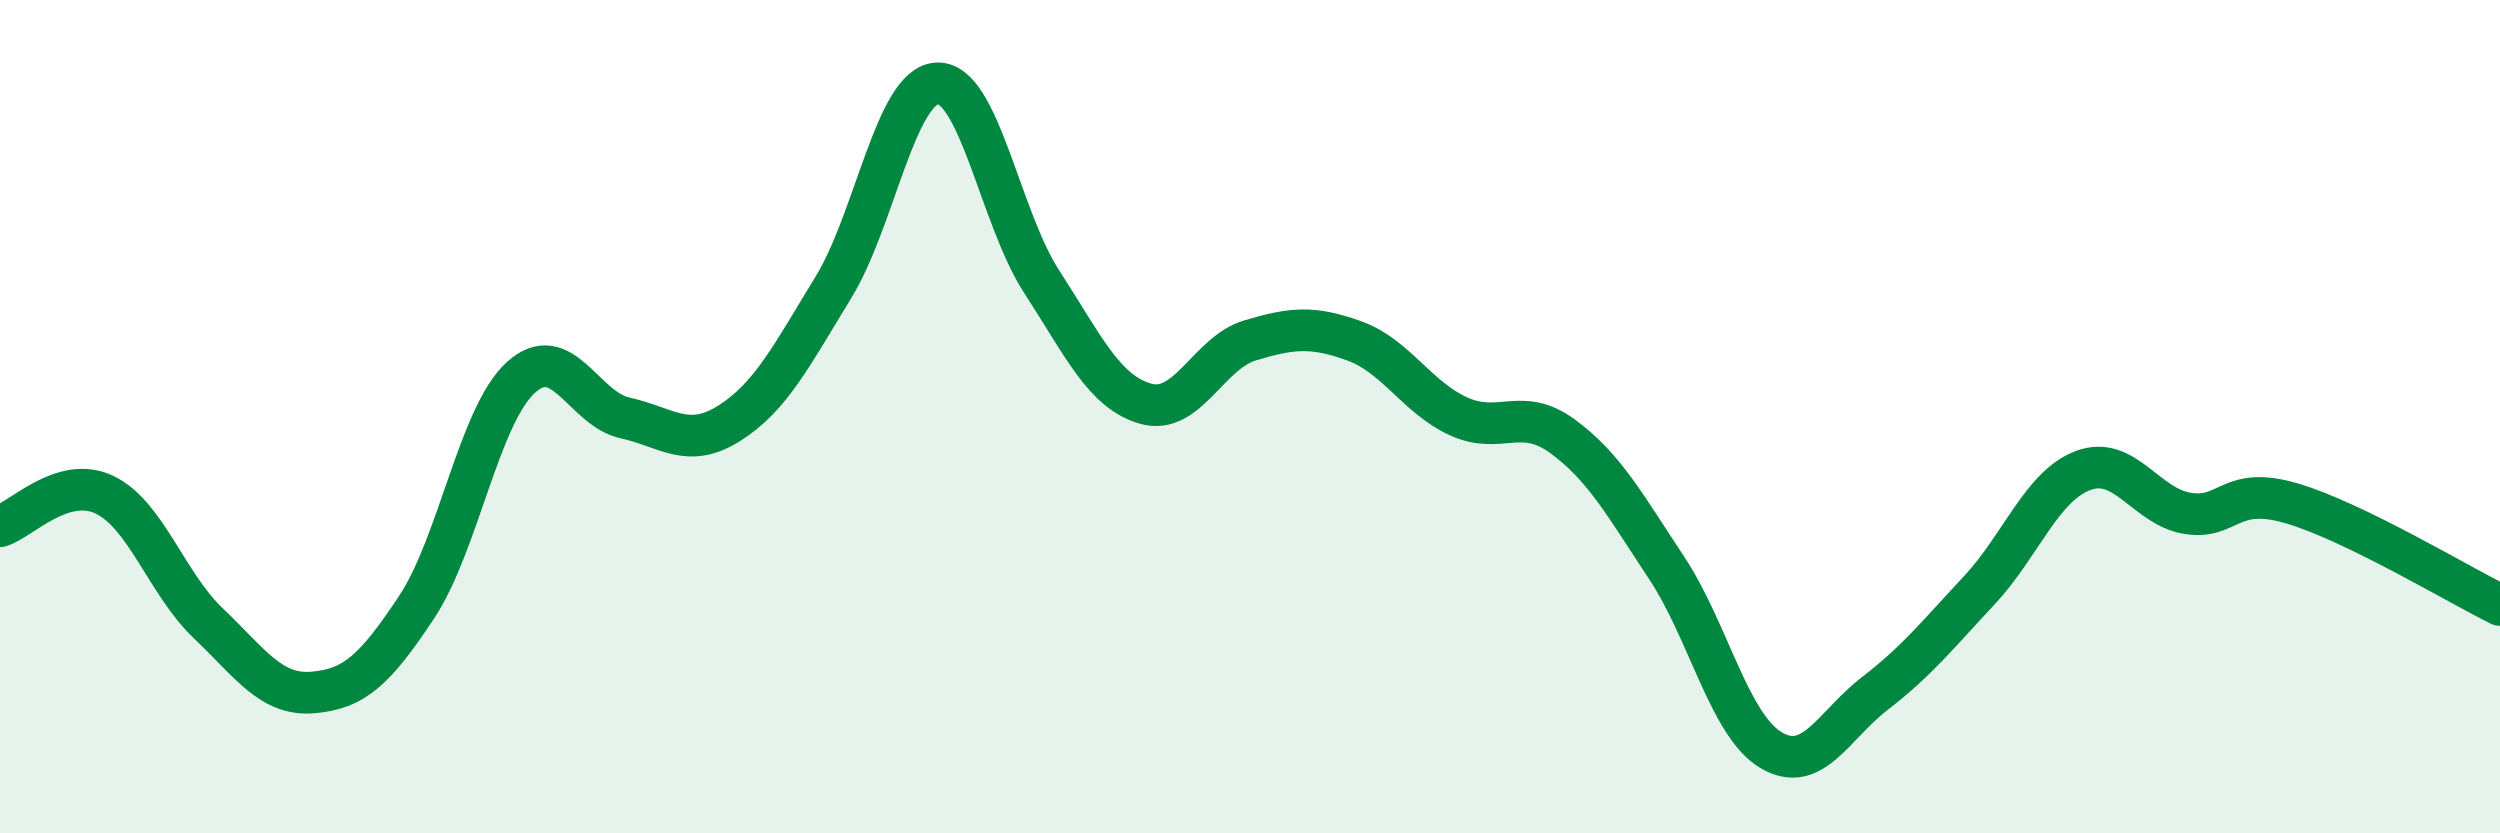
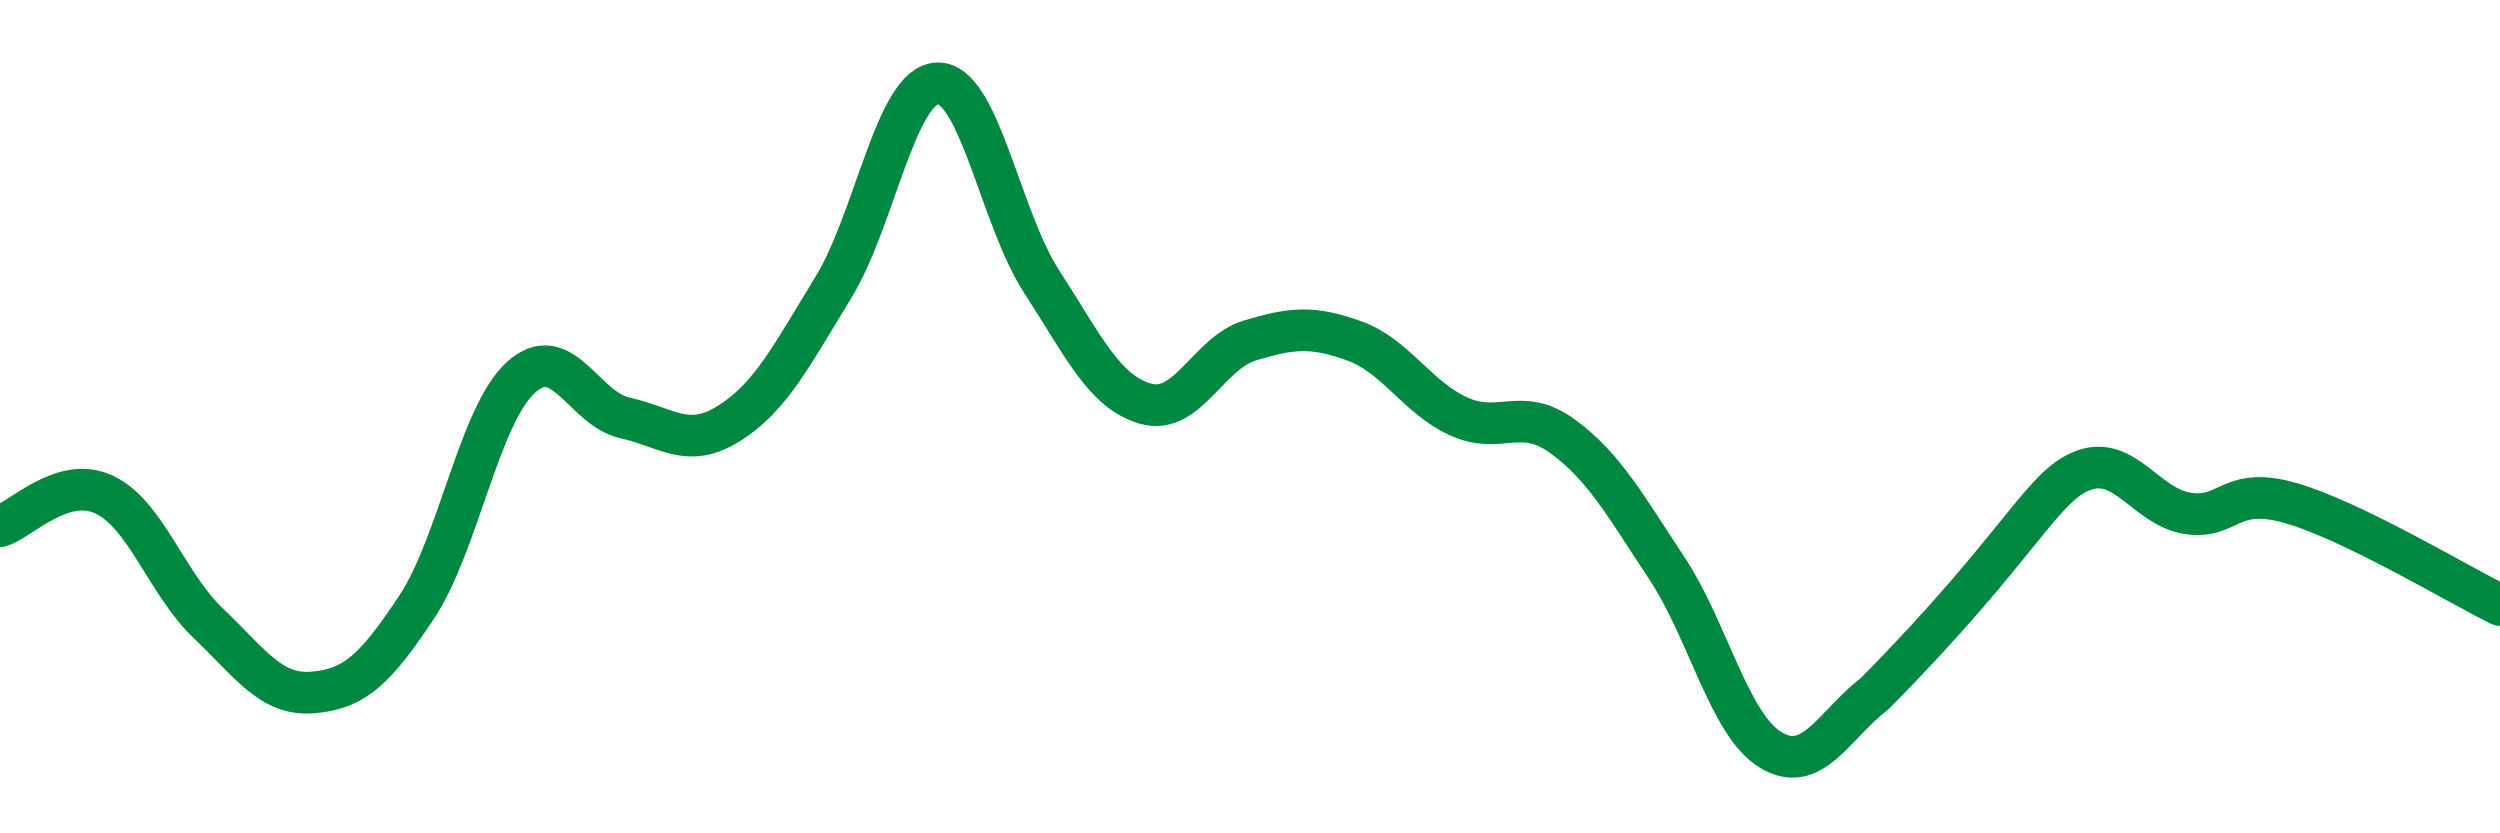
<svg xmlns="http://www.w3.org/2000/svg" width="60" height="20" viewBox="0 0 60 20">
-   <path d="M 0,12.63 C 0.5,12.48 1.5,11.4 2.5,11.87 C 3.5,12.34 4,14.01 5,14.96 C 6,15.91 6.5,16.7 7.5,16.62 C 8.5,16.54 9,16.08 10,14.57 C 11,13.06 11.5,9.97 12.5,9.06 C 13.5,8.15 14,9.81 15,10.03 C 16,10.25 16.5,10.79 17.5,10.16 C 18.5,9.53 19,8.53 20,6.9 C 21,5.27 21.5,2.03 22.5,2 C 23.5,1.97 24,5.22 25,6.76 C 26,8.3 26.5,9.41 27.5,9.69 C 28.5,9.97 29,8.47 30,8.17 C 31,7.87 31.5,7.82 32.5,8.18 C 33.5,8.54 34,9.53 35,9.99 C 36,10.45 36.5,9.74 37.5,10.47 C 38.5,11.2 39,12.12 40,13.63 C 41,15.14 41.5,17.4 42.5,18 C 43.5,18.6 44,17.41 45,16.64 C 46,15.87 46.5,15.24 47.5,14.17 C 48.5,13.1 49,11.66 50,11.29 C 51,10.92 51.5,12.16 52.5,12.32 C 53.5,12.48 53.5,11.64 55,12.08 C 56.5,12.52 59,14.03 60,14.52L60 20L0 20Z" fill="#008740" opacity="0.1" stroke-linecap="round" stroke-linejoin="round" />
-   <path d="M 0,12.63 C 0.5,12.48 1.5,11.4 2.5,11.87 C 3.5,12.34 4,14.01 5,14.96 C 6,15.91 6.5,16.7 7.5,16.62 C 8.5,16.54 9,16.08 10,14.57 C 11,13.06 11.5,9.97 12.5,9.06 C 13.5,8.15 14,9.81 15,10.03 C 16,10.25 16.5,10.79 17.5,10.16 C 18.5,9.53 19,8.53 20,6.9 C 21,5.27 21.5,2.03 22.5,2 C 23.5,1.97 24,5.22 25,6.76 C 26,8.3 26.5,9.41 27.5,9.69 C 28.5,9.97 29,8.47 30,8.17 C 31,7.87 31.5,7.82 32.5,8.18 C 33.5,8.54 34,9.53 35,9.99 C 36,10.45 36.5,9.74 37.5,10.47 C 38.5,11.2 39,12.12 40,13.63 C 41,15.14 41.5,17.4 42.5,18 C 43.5,18.6 44,17.41 45,16.64 C 46,15.87 46.5,15.24 47.5,14.17 C 48.5,13.1 49,11.66 50,11.29 C 51,10.92 51.5,12.16 52.5,12.32 C 53.5,12.48 53.5,11.64 55,12.08 C 56.5,12.52 59,14.03 60,14.52" stroke="#008740" stroke-width="1" fill="none" stroke-linecap="round" stroke-linejoin="round" />
+   <path d="M 0,12.63 C 0.5,12.48 1.5,11.4 2.5,11.87 C 3.5,12.34 4,14.01 5,14.96 C 6,15.91 6.5,16.7 7.5,16.62 C 8.5,16.54 9,16.08 10,14.57 C 11,13.06 11.5,9.97 12.5,9.06 C 13.5,8.15 14,9.81 15,10.03 C 16,10.25 16.5,10.79 17.5,10.16 C 18.5,9.53 19,8.53 20,6.9 C 21,5.27 21.5,2.03 22.5,2 C 23.5,1.97 24,5.22 25,6.76 C 26,8.3 26.5,9.41 27.5,9.69 C 28.5,9.97 29,8.47 30,8.17 C 31,7.87 31.5,7.82 32.5,8.18 C 33.5,8.54 34,9.53 35,9.99 C 36,10.45 36.5,9.74 37.5,10.47 C 38.5,11.2 39,12.12 40,13.63 C 41,15.14 41.5,17.4 42.5,18 C 43.5,18.6 44,17.41 45,16.64 C 48.5,13.1 49,11.66 50,11.29 C 51,10.92 51.5,12.16 52.5,12.32 C 53.5,12.48 53.5,11.64 55,12.08 C 56.5,12.52 59,14.03 60,14.52" stroke="#008740" stroke-width="1" fill="none" stroke-linecap="round" stroke-linejoin="round" />
</svg>